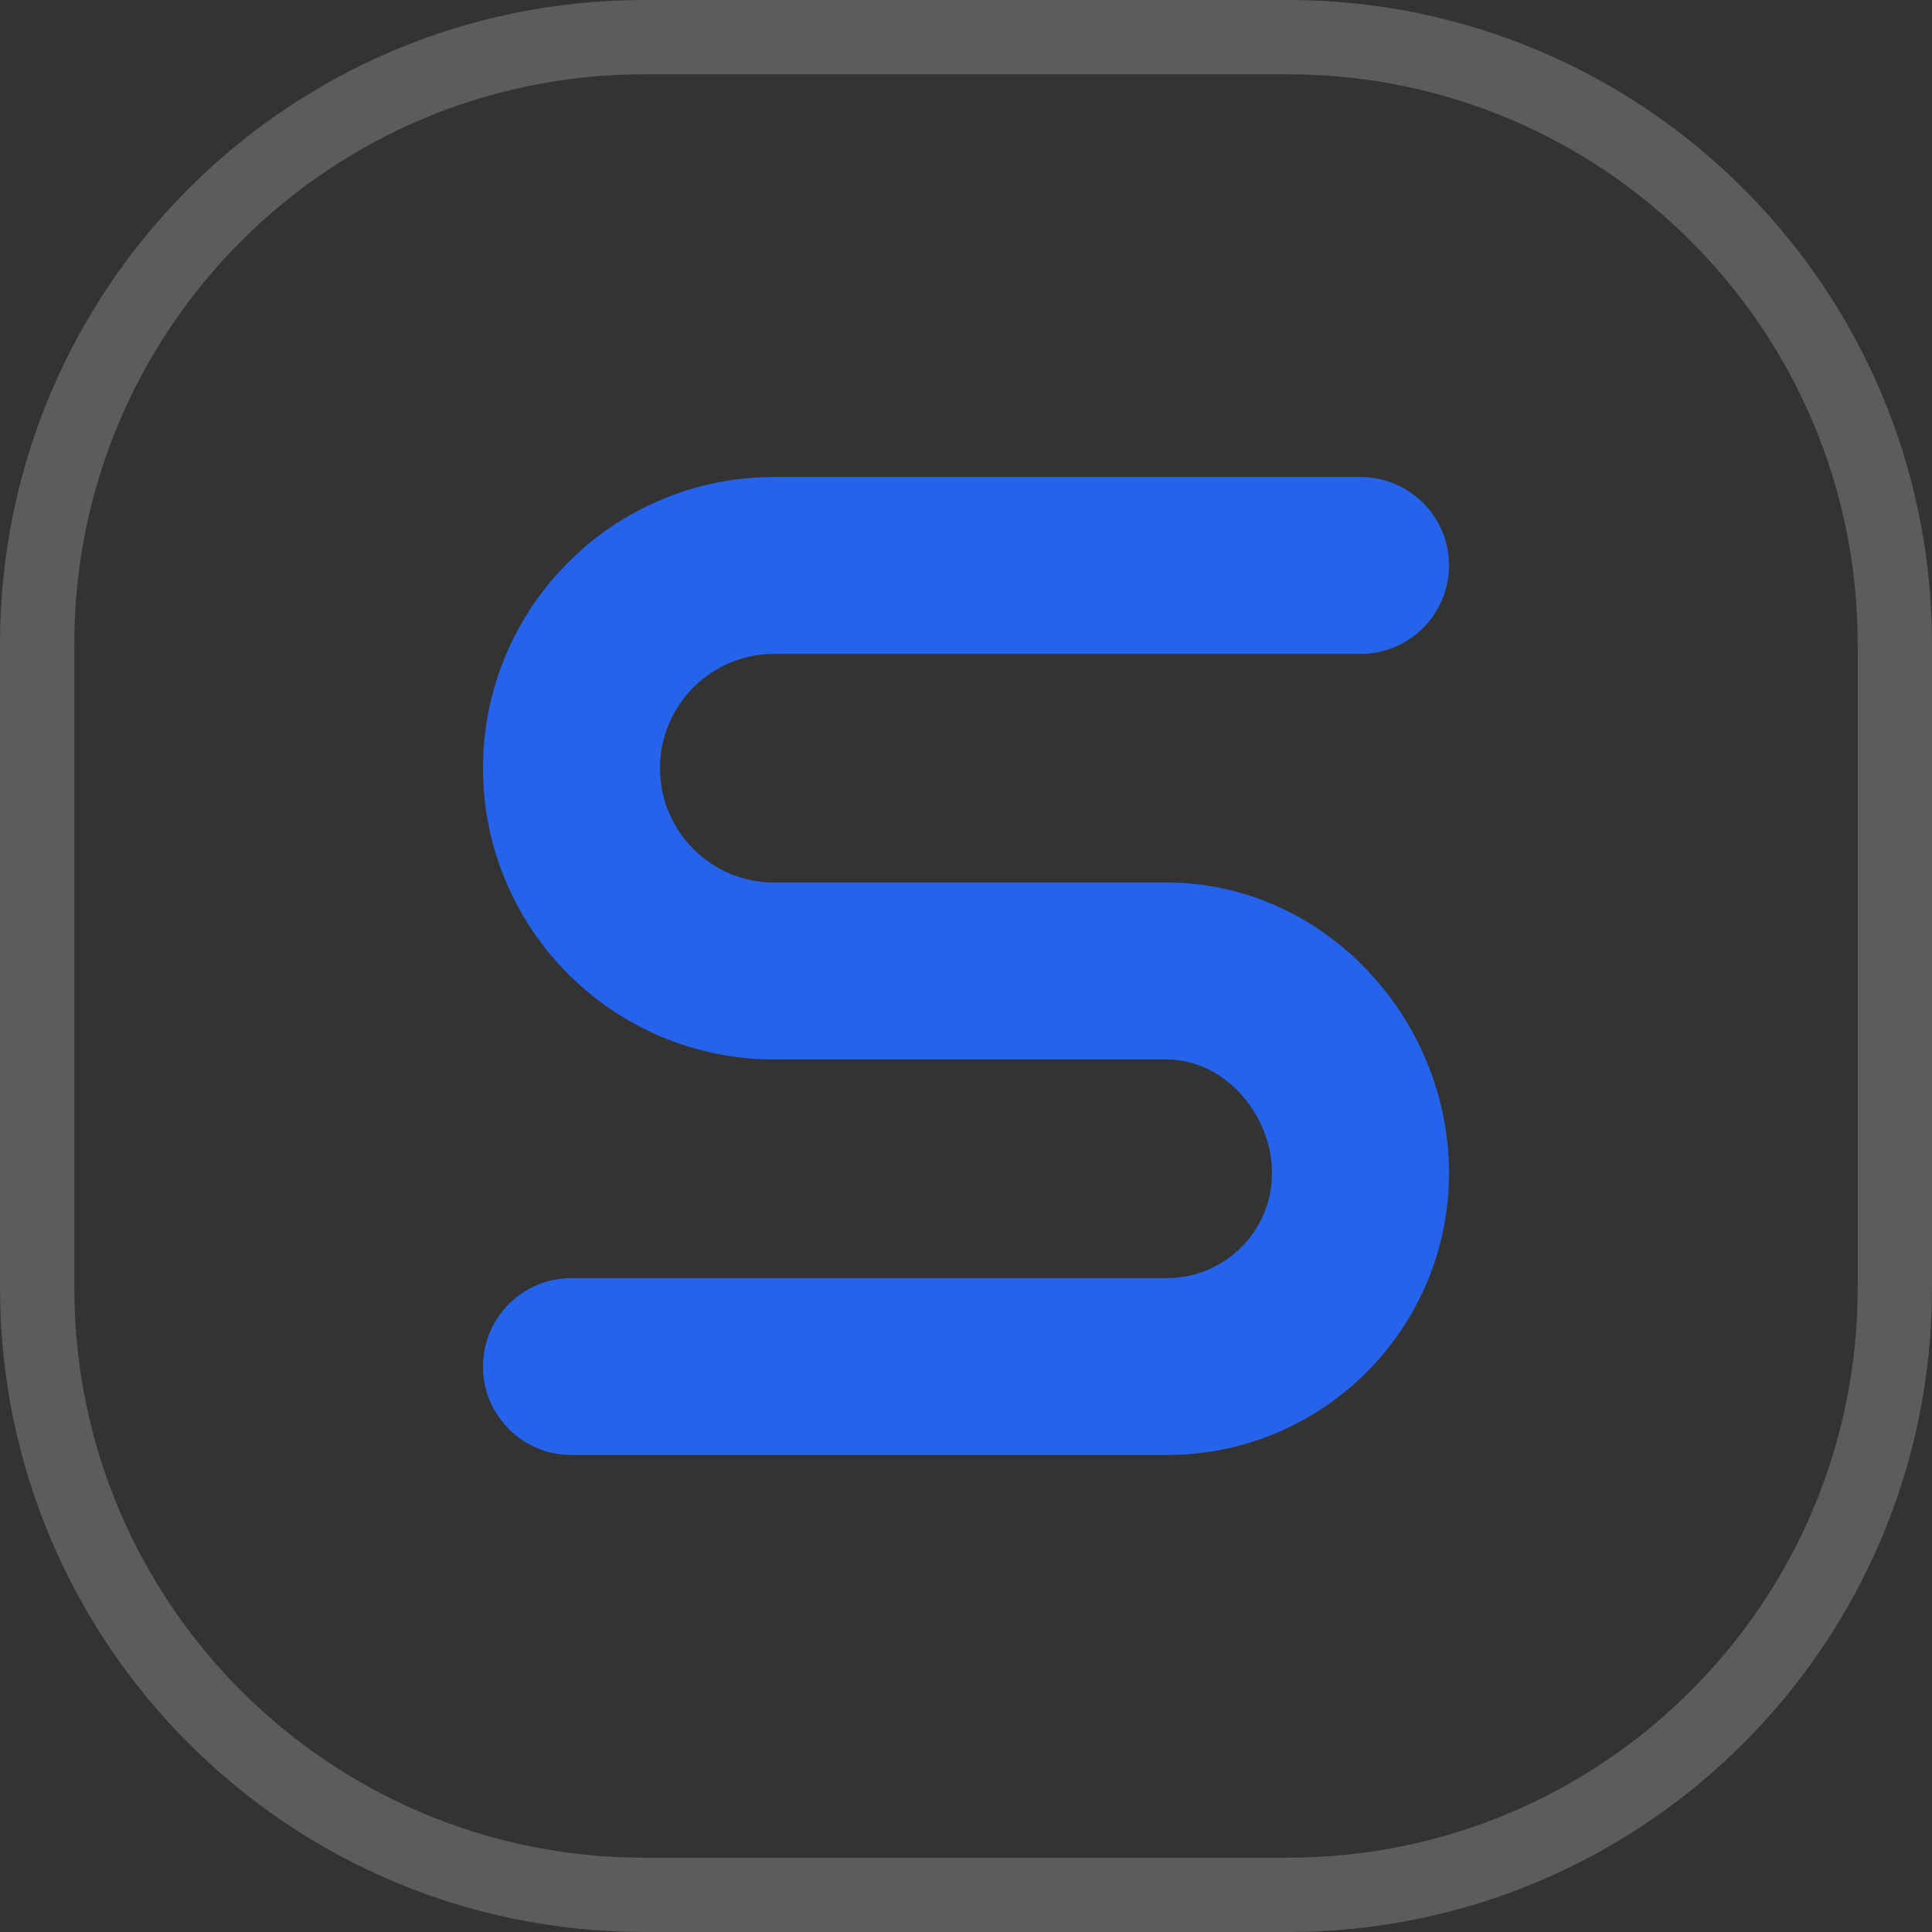
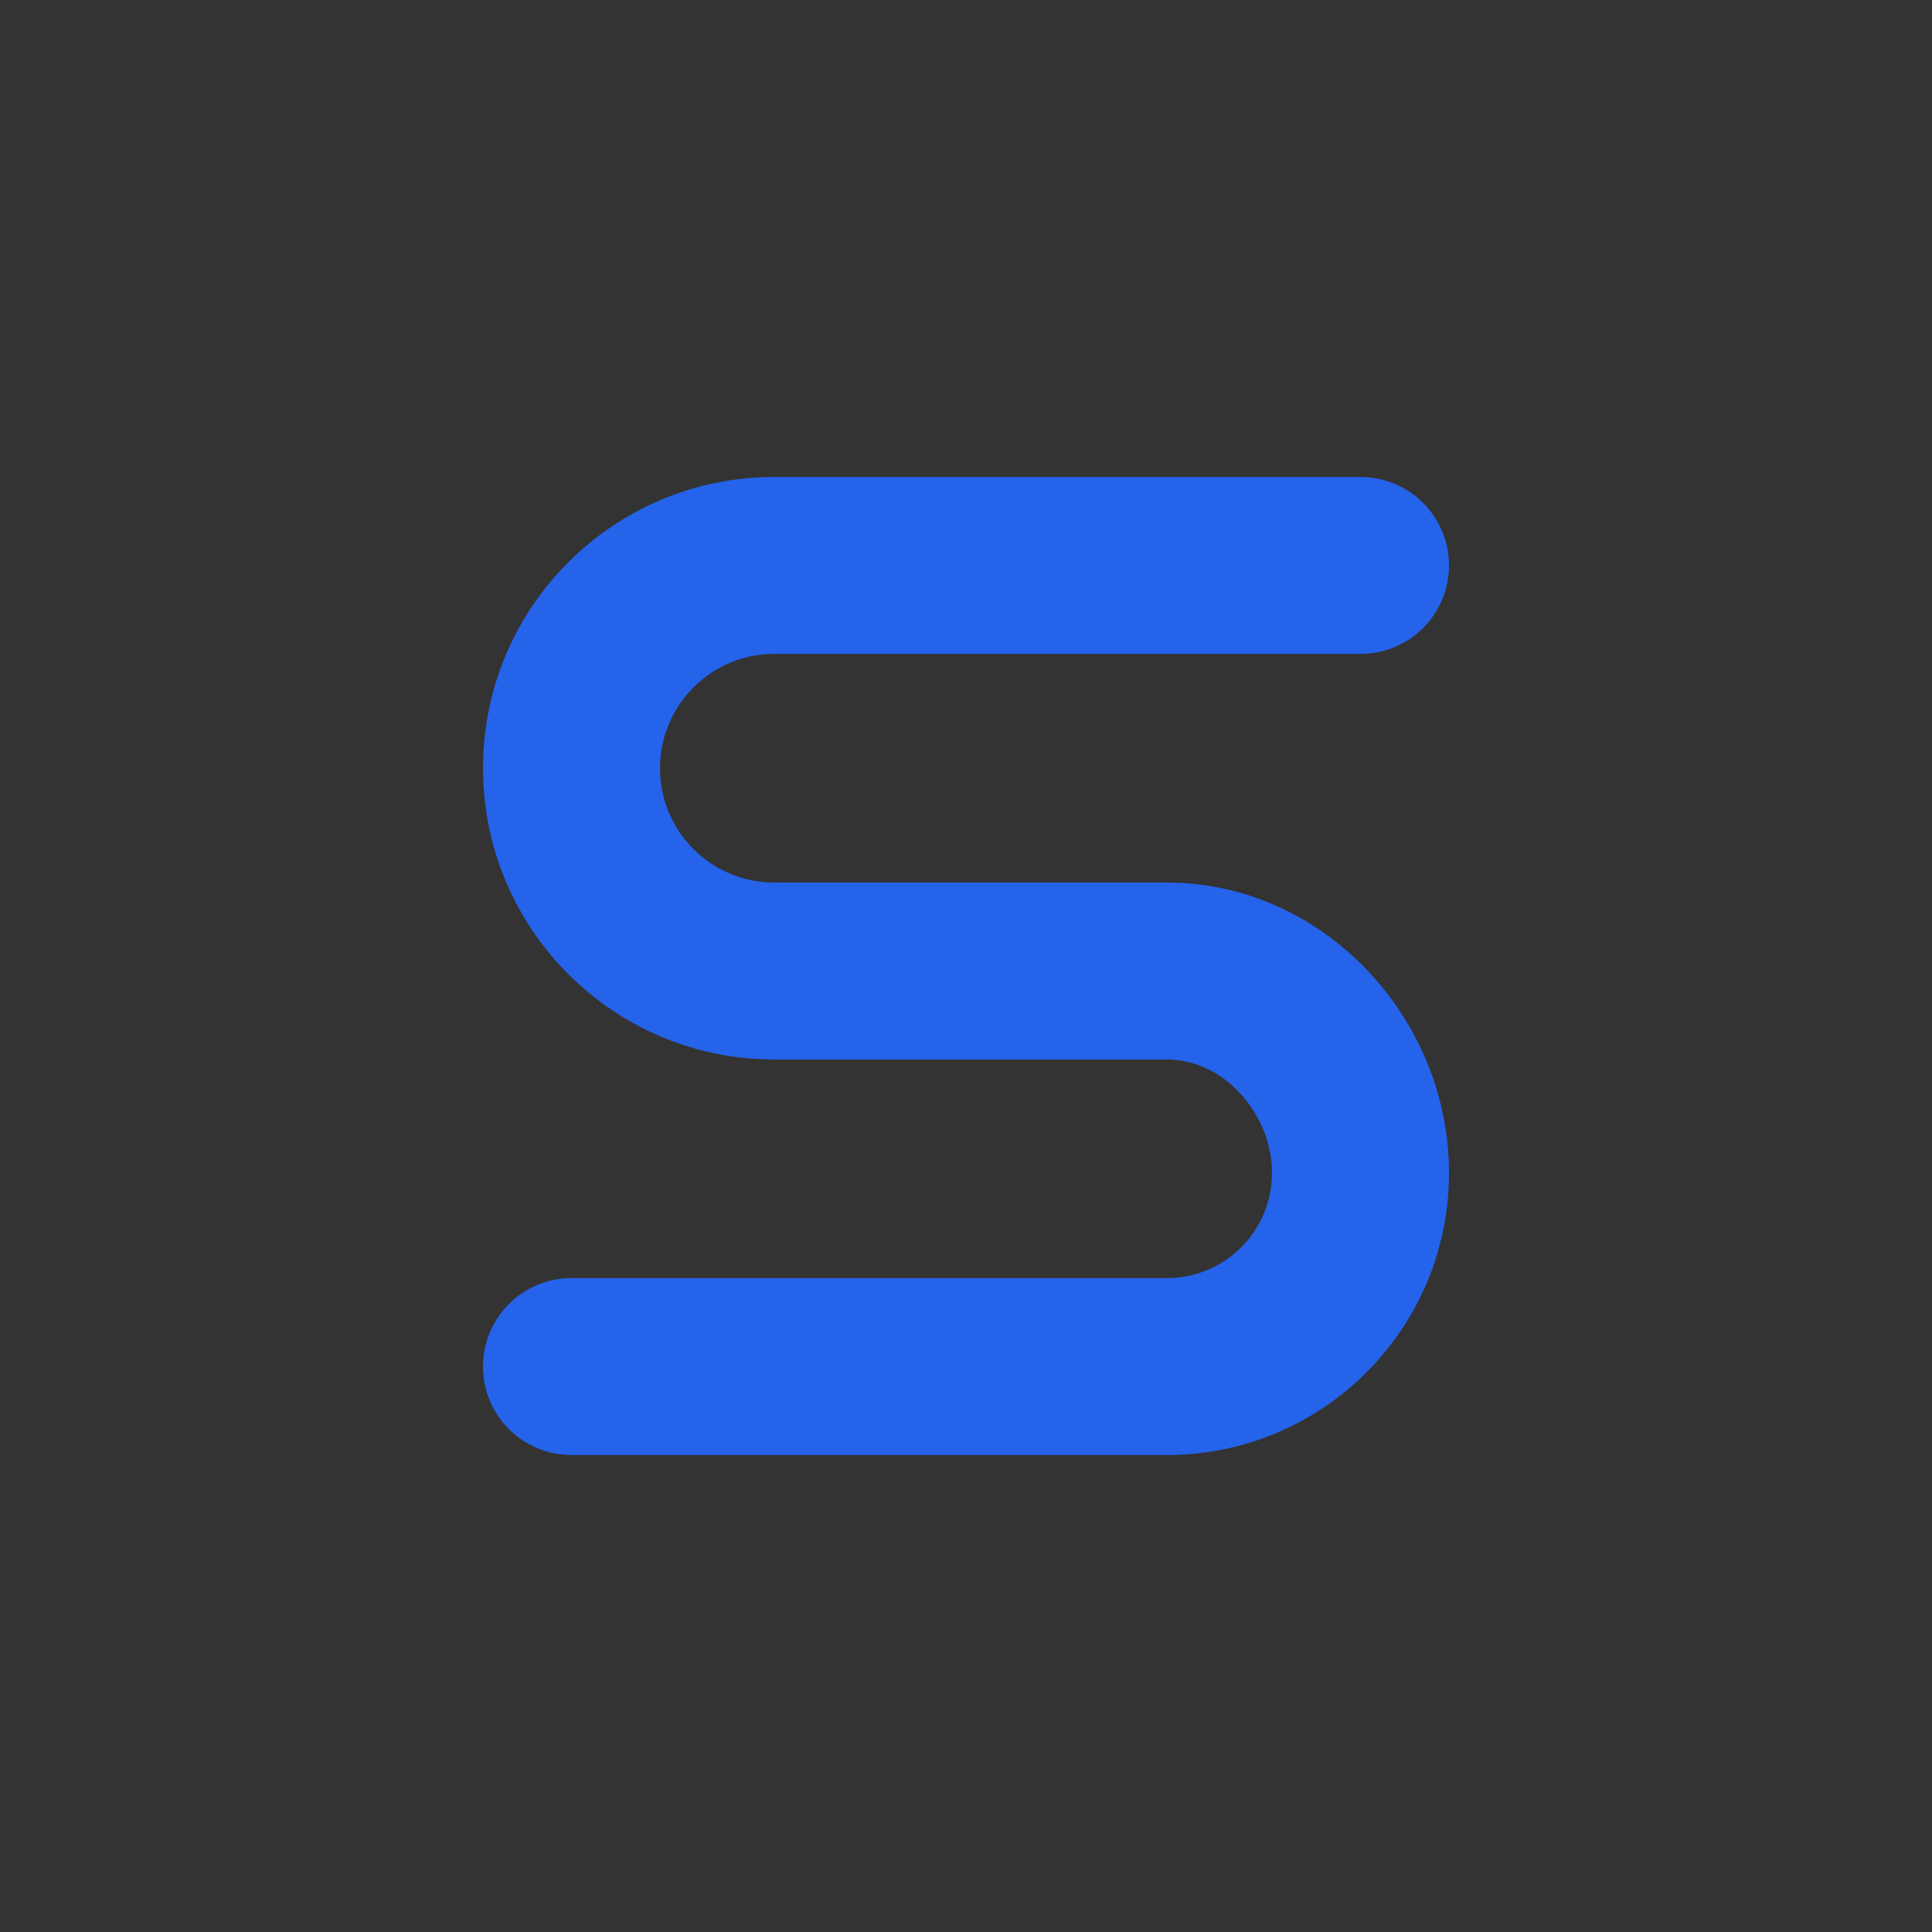
<svg xmlns="http://www.w3.org/2000/svg" width="26" height="26" viewBox="0 0 26 26" fill="none">
  <rect x="0" y="0" width="26" height="26" fill="#333333" stroke="none" />
-   <path opacity="0.2" d="M8.667 0.5H17.333C21.844 0.5 25.5 4.156 25.5 8.667V17.333C25.5 21.843 21.844 25.5 17.333 25.5H8.667C4.156 25.5 0.5 21.843 0.5 17.333V8.667C0.5 4.156 4.156 0.5 8.667 0.5Z" stroke="white" />
  <path fill-rule="evenodd" clip-rule="evenodd" d="M6.5 10.338C6.5 8.173 8.255 6.419 10.42 6.419L18.309 6.419C18.967 6.419 19.5 6.952 19.5 7.609V7.609C19.5 8.267 18.967 8.8 18.309 8.8L10.42 8.8C9.57 8.8 8.882 9.489 8.882 10.338C8.882 11.188 9.57 11.877 10.42 11.877L15.704 11.877C17.801 11.877 19.5 13.689 19.5 15.786C19.5 17.882 17.801 19.581 15.704 19.581H7.691C7.033 19.581 6.5 19.048 6.5 18.391V18.391C6.5 17.733 7.033 17.2 7.691 17.2H15.704C16.485 17.2 17.118 16.567 17.118 15.786C17.118 15.005 16.485 14.258 15.704 14.258H10.42C8.255 14.258 6.5 12.503 6.5 10.338Z" fill="#2563EB" />
</svg>